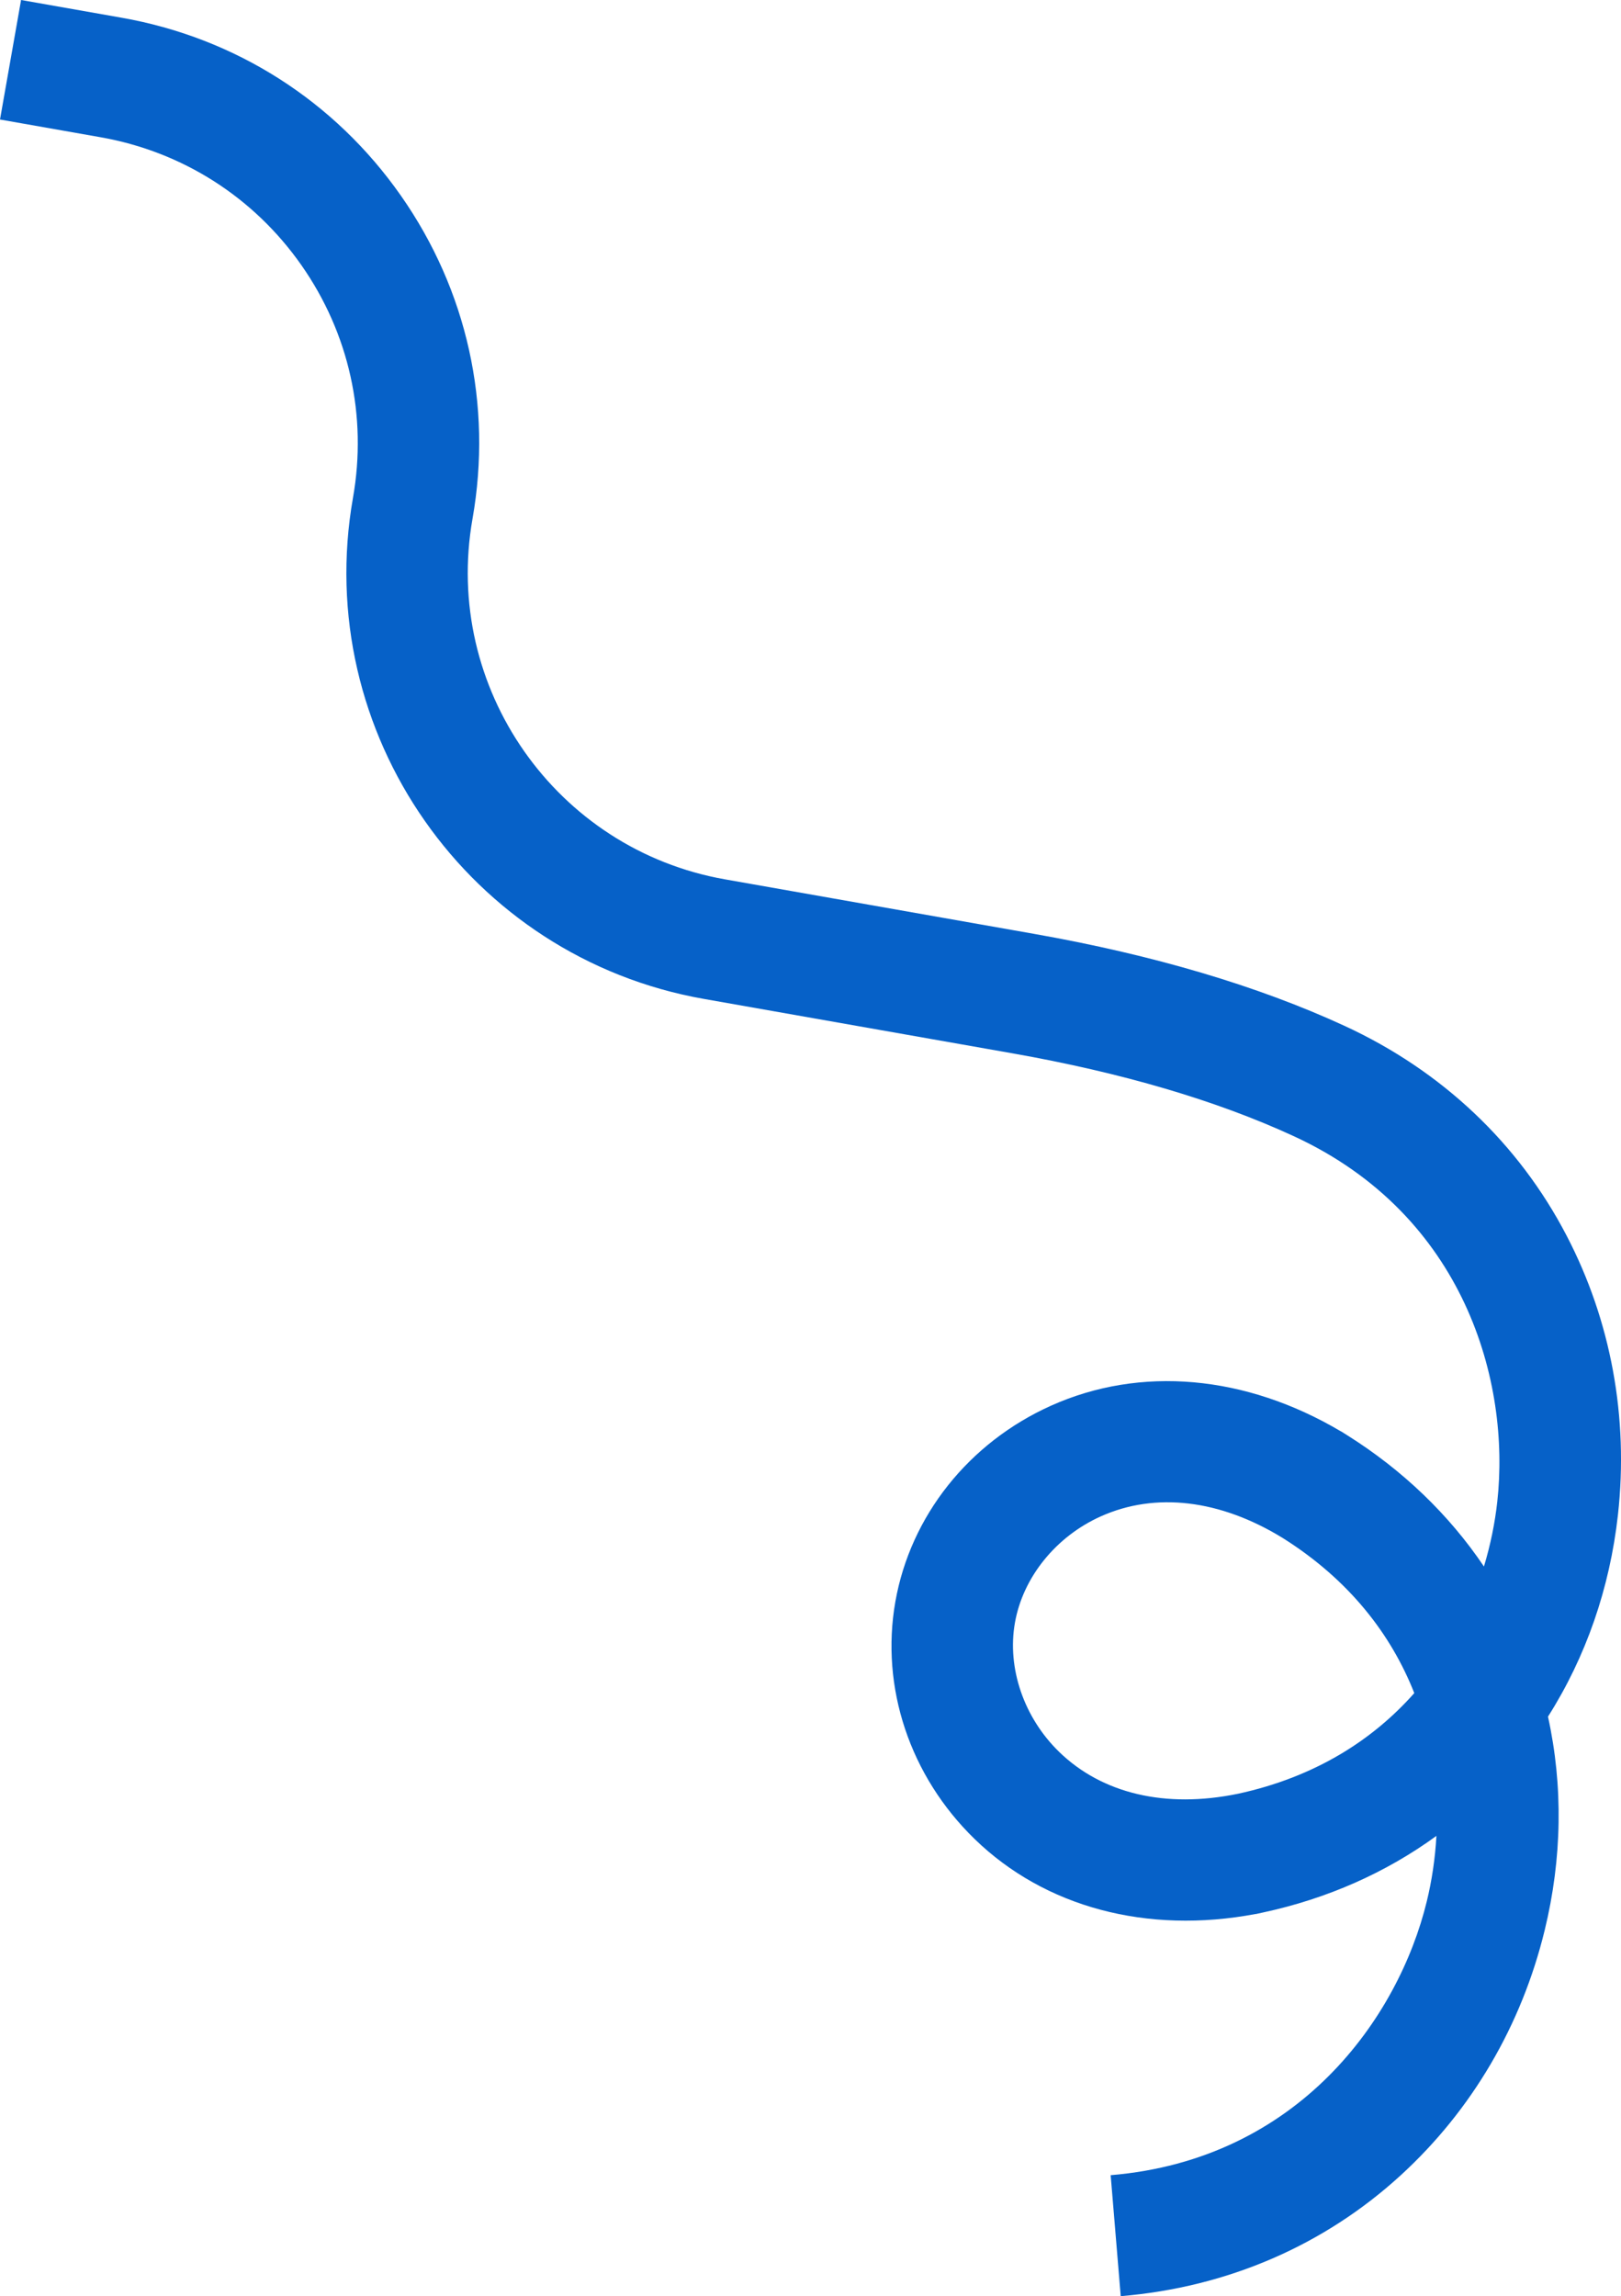
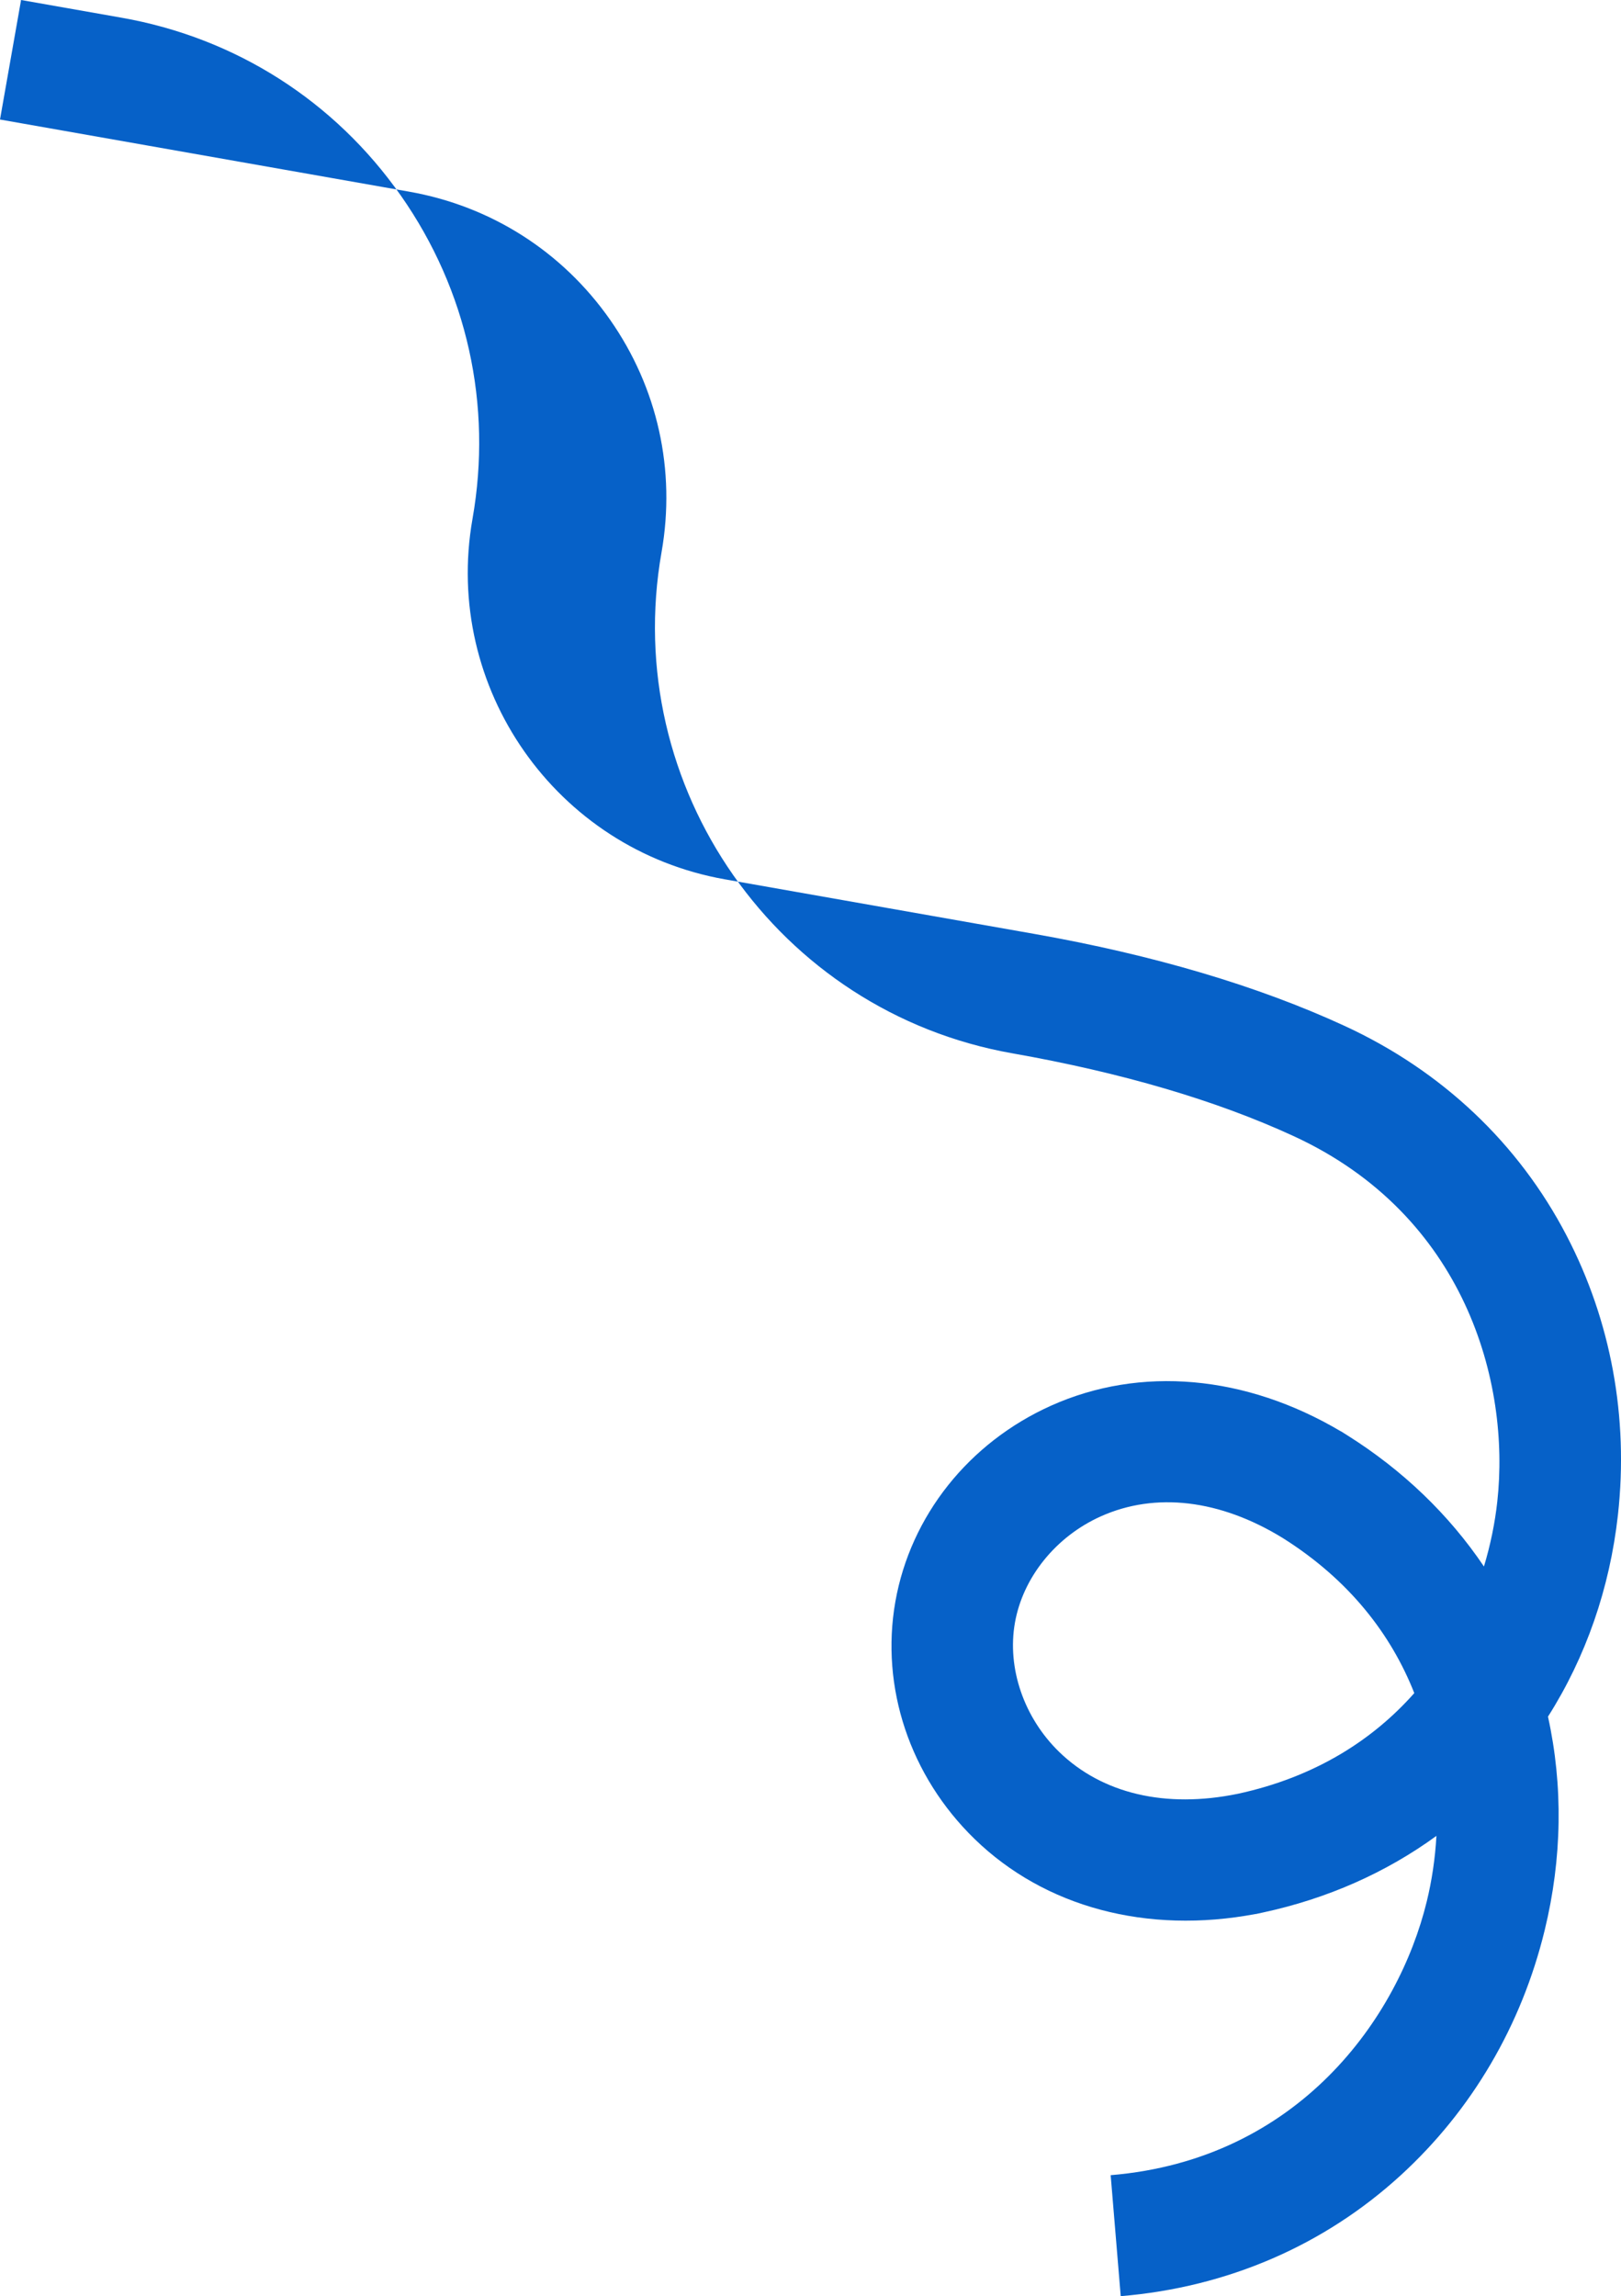
<svg xmlns="http://www.w3.org/2000/svg" id="Layer_2" viewBox="0 0 333.9 472.97">
  <defs>
    <style>.cls-1{fill:#0661c8;stroke-width:0px;}</style>
  </defs>
  <g id="Layer_2-2">
    <g id="Layer_2-2">
      <g id="Layer_1-2">
-         <path class="cls-1" d="m230.85,472.96l-2.07-24.91c38.71-3.22,59.27-32.39,65.11-56.38,1.04-4.26,1.73-8.81,1.99-13.51-10.4,7.58-22.5,12.94-35.77,15.79l-1.47.32v-.02c-22.38,4.22-43.41-1.38-57.89-15.45-13.33-12.96-19.43-31.23-16.32-48.89,3.12-17.65,15.1-32.74,32.06-40.36,18.42-8.27,40.1-6.34,59.7,5.28v-.02l1.26.79c11.5,7.22,21.03,16.4,28.22,27.07,1.36-4.5,2.27-9.01,2.75-13.38,2.71-24.55-6.63-58.98-41.91-75.25-15.91-7.35-35.42-13.09-57.96-17.07l-63.56-11.21c-48.39-8.53-80.81-54.84-72.28-103.23,2.97-16.87-.8-33.87-10.62-47.9-9.82-14.02-24.52-23.39-41.38-26.36L0,24.62,4.34,0l20.71,3.65c23.44,4.13,43.87,17.14,57.52,36.64,13.65,19.49,18.89,43.13,14.76,66.57-6.14,34.81,17.19,68.13,52,74.27l63.56,11.21c24.67,4.35,46.23,10.74,64.1,18.99,20,9.23,35.8,24.16,45.7,43.18,9.15,17.56,12.8,37.45,10.58,57.52-1.68,15.12-6.61,29.28-14.41,41.57,3.13,14.21,2.92,29.21-.68,43.99-4.77,19.62-15.01,37.06-29.61,50.44-15.81,14.49-35.76,23.11-57.71,24.94h0Zm24.08-103.46c15.97-3.44,27.88-11.13,36.39-20.75-4.71-11.95-13.27-23.25-27.1-31.95-12.91-7.93-26.22-9.51-37.48-4.45-9.26,4.16-16.03,12.56-17.68,21.9s1.84,19.55,9.12,26.62c8.86,8.6,21.9,11.67,36.74,8.63h0Z" />
+         <path class="cls-1" d="m230.85,472.96l-2.07-24.91c38.71-3.22,59.27-32.39,65.11-56.38,1.04-4.26,1.73-8.81,1.99-13.51-10.4,7.58-22.5,12.94-35.77,15.79l-1.47.32v-.02c-22.38,4.22-43.41-1.38-57.89-15.45-13.33-12.96-19.43-31.23-16.32-48.89,3.12-17.65,15.1-32.74,32.06-40.36,18.42-8.27,40.1-6.34,59.7,5.28v-.02l1.26.79c11.5,7.22,21.03,16.4,28.22,27.07,1.36-4.5,2.27-9.01,2.75-13.38,2.71-24.55-6.63-58.98-41.91-75.25-15.91-7.35-35.42-13.09-57.96-17.07c-48.39-8.53-80.81-54.84-72.28-103.23,2.97-16.87-.8-33.87-10.62-47.9-9.82-14.02-24.52-23.39-41.38-26.36L0,24.62,4.34,0l20.71,3.65c23.44,4.13,43.87,17.14,57.52,36.64,13.65,19.49,18.89,43.13,14.76,66.57-6.14,34.81,17.19,68.13,52,74.27l63.56,11.21c24.67,4.35,46.23,10.74,64.1,18.99,20,9.23,35.8,24.16,45.7,43.18,9.15,17.56,12.8,37.45,10.58,57.52-1.68,15.12-6.61,29.28-14.41,41.57,3.13,14.21,2.92,29.21-.68,43.99-4.77,19.62-15.01,37.06-29.61,50.44-15.81,14.49-35.76,23.11-57.71,24.94h0Zm24.08-103.46c15.97-3.44,27.88-11.13,36.39-20.75-4.71-11.95-13.27-23.25-27.1-31.95-12.91-7.93-26.22-9.51-37.48-4.45-9.26,4.16-16.03,12.56-17.68,21.9s1.84,19.55,9.12,26.62c8.86,8.6,21.9,11.67,36.74,8.63h0Z" />
      </g>
    </g>
  </g>
</svg>